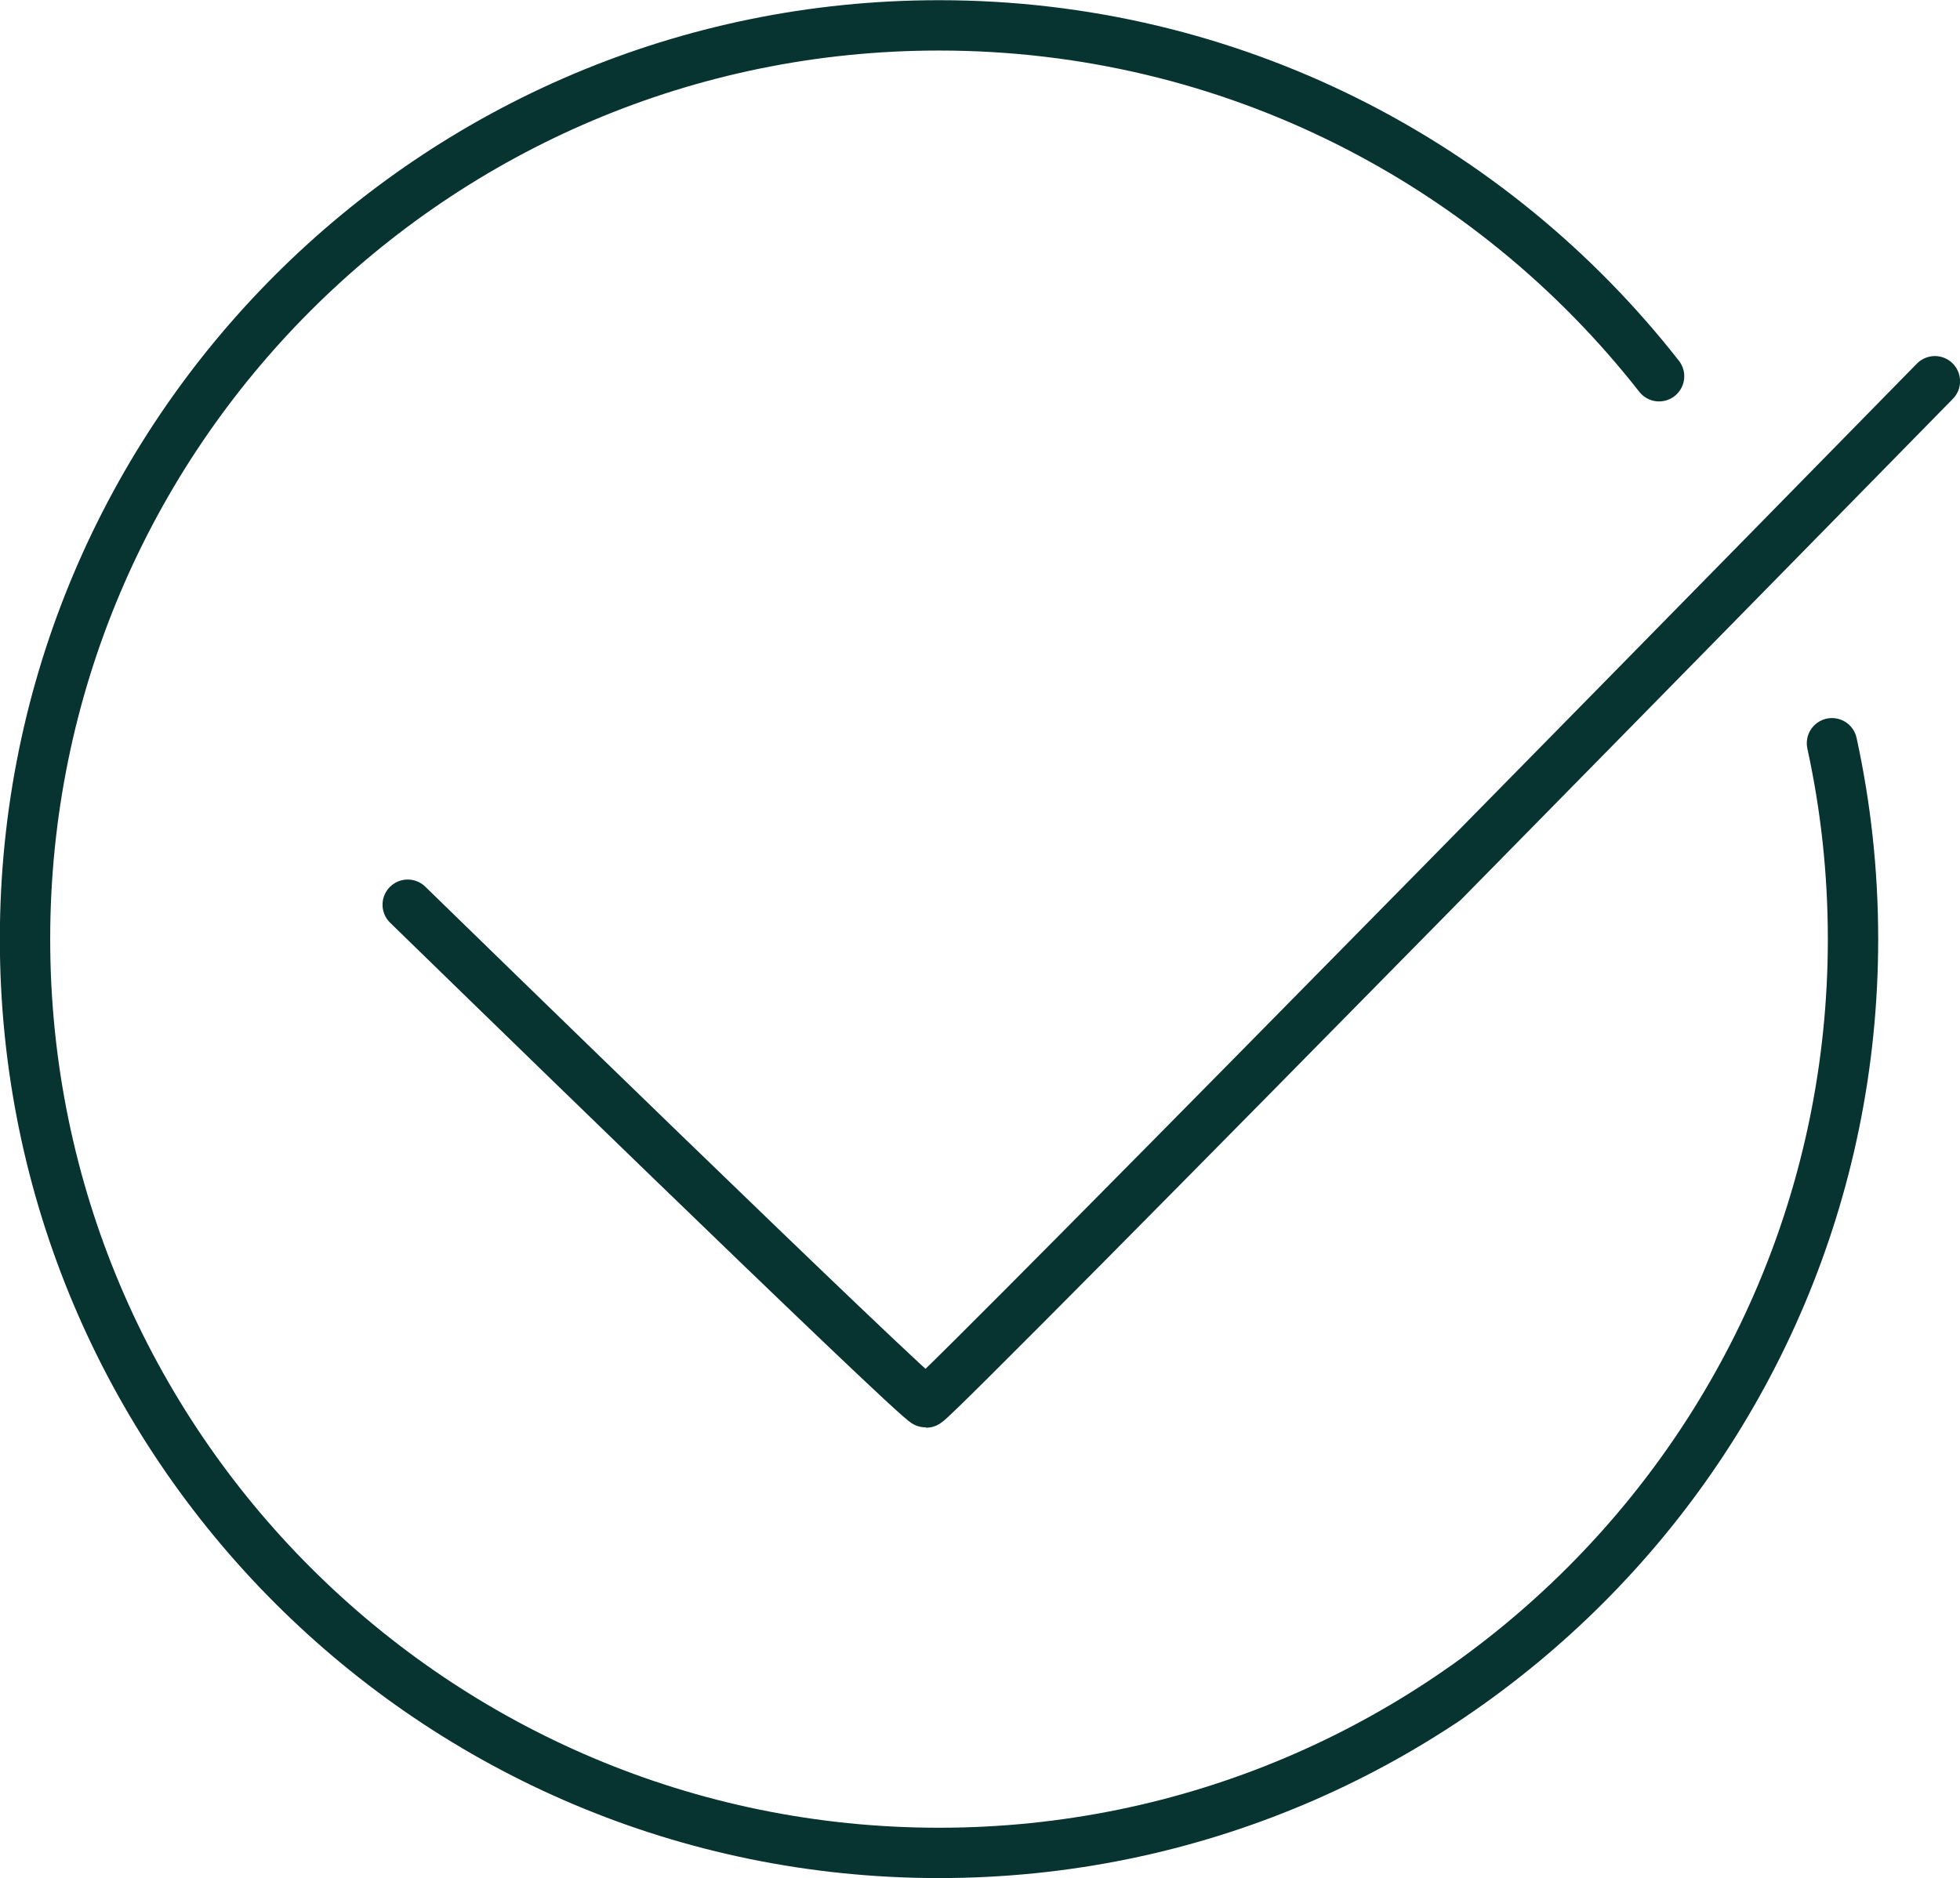
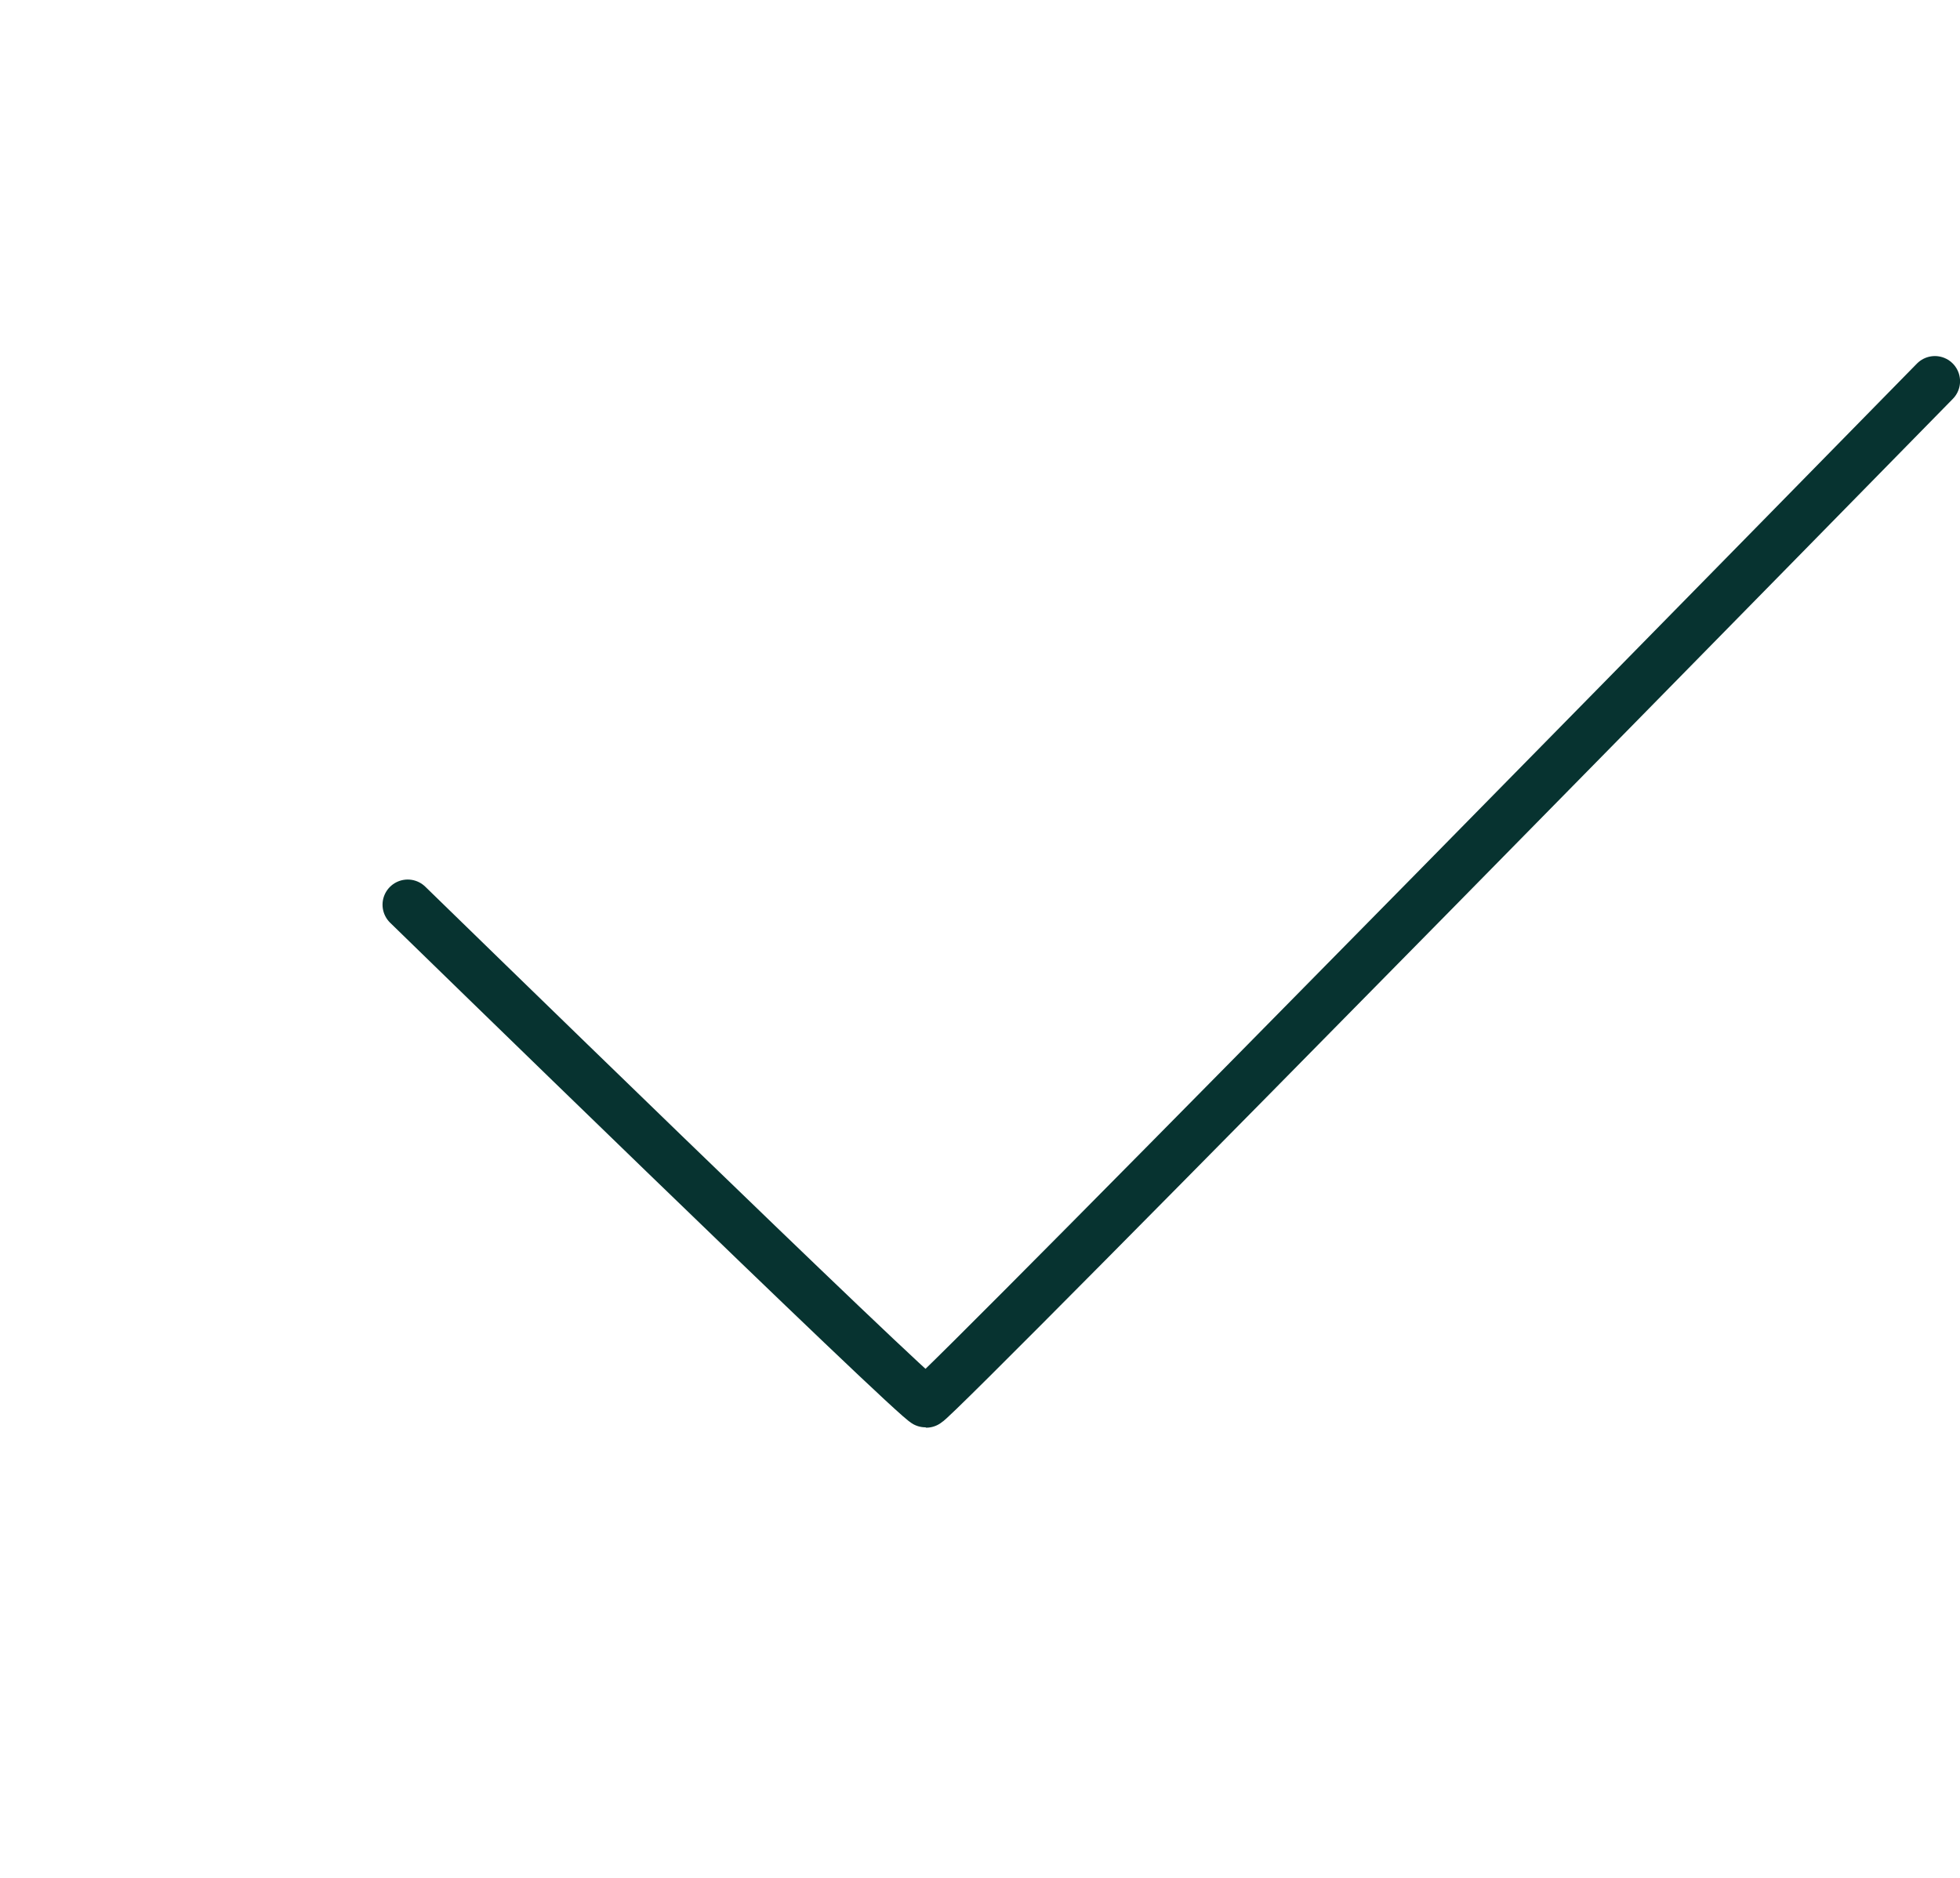
<svg xmlns="http://www.w3.org/2000/svg" id="risultati_veri" data-name="risultati veri" viewBox="1.77 9.07 38.93 37.31">
  <defs>
    <style>
      .cls-1 {
        fill: none;
        stroke: #073330;
        stroke-linecap: round;
        stroke-linejoin: round;
      }
    </style>
  </defs>
-   <path class="cls-1" d="M38.157,23.836c.274,1.254,.418,2.556,.418,3.892,0,10.026-8.128,18.154-18.154,18.154S2.267,37.754,2.267,27.728,10.395,9.574,20.421,9.574c5.808,0,10.979,2.727,14.302,6.971" />
  <path class="cls-1" d="M9.868,27.044s10.145,9.89,10.298,9.89,20.035-20.29,20.035-20.29" />
</svg>